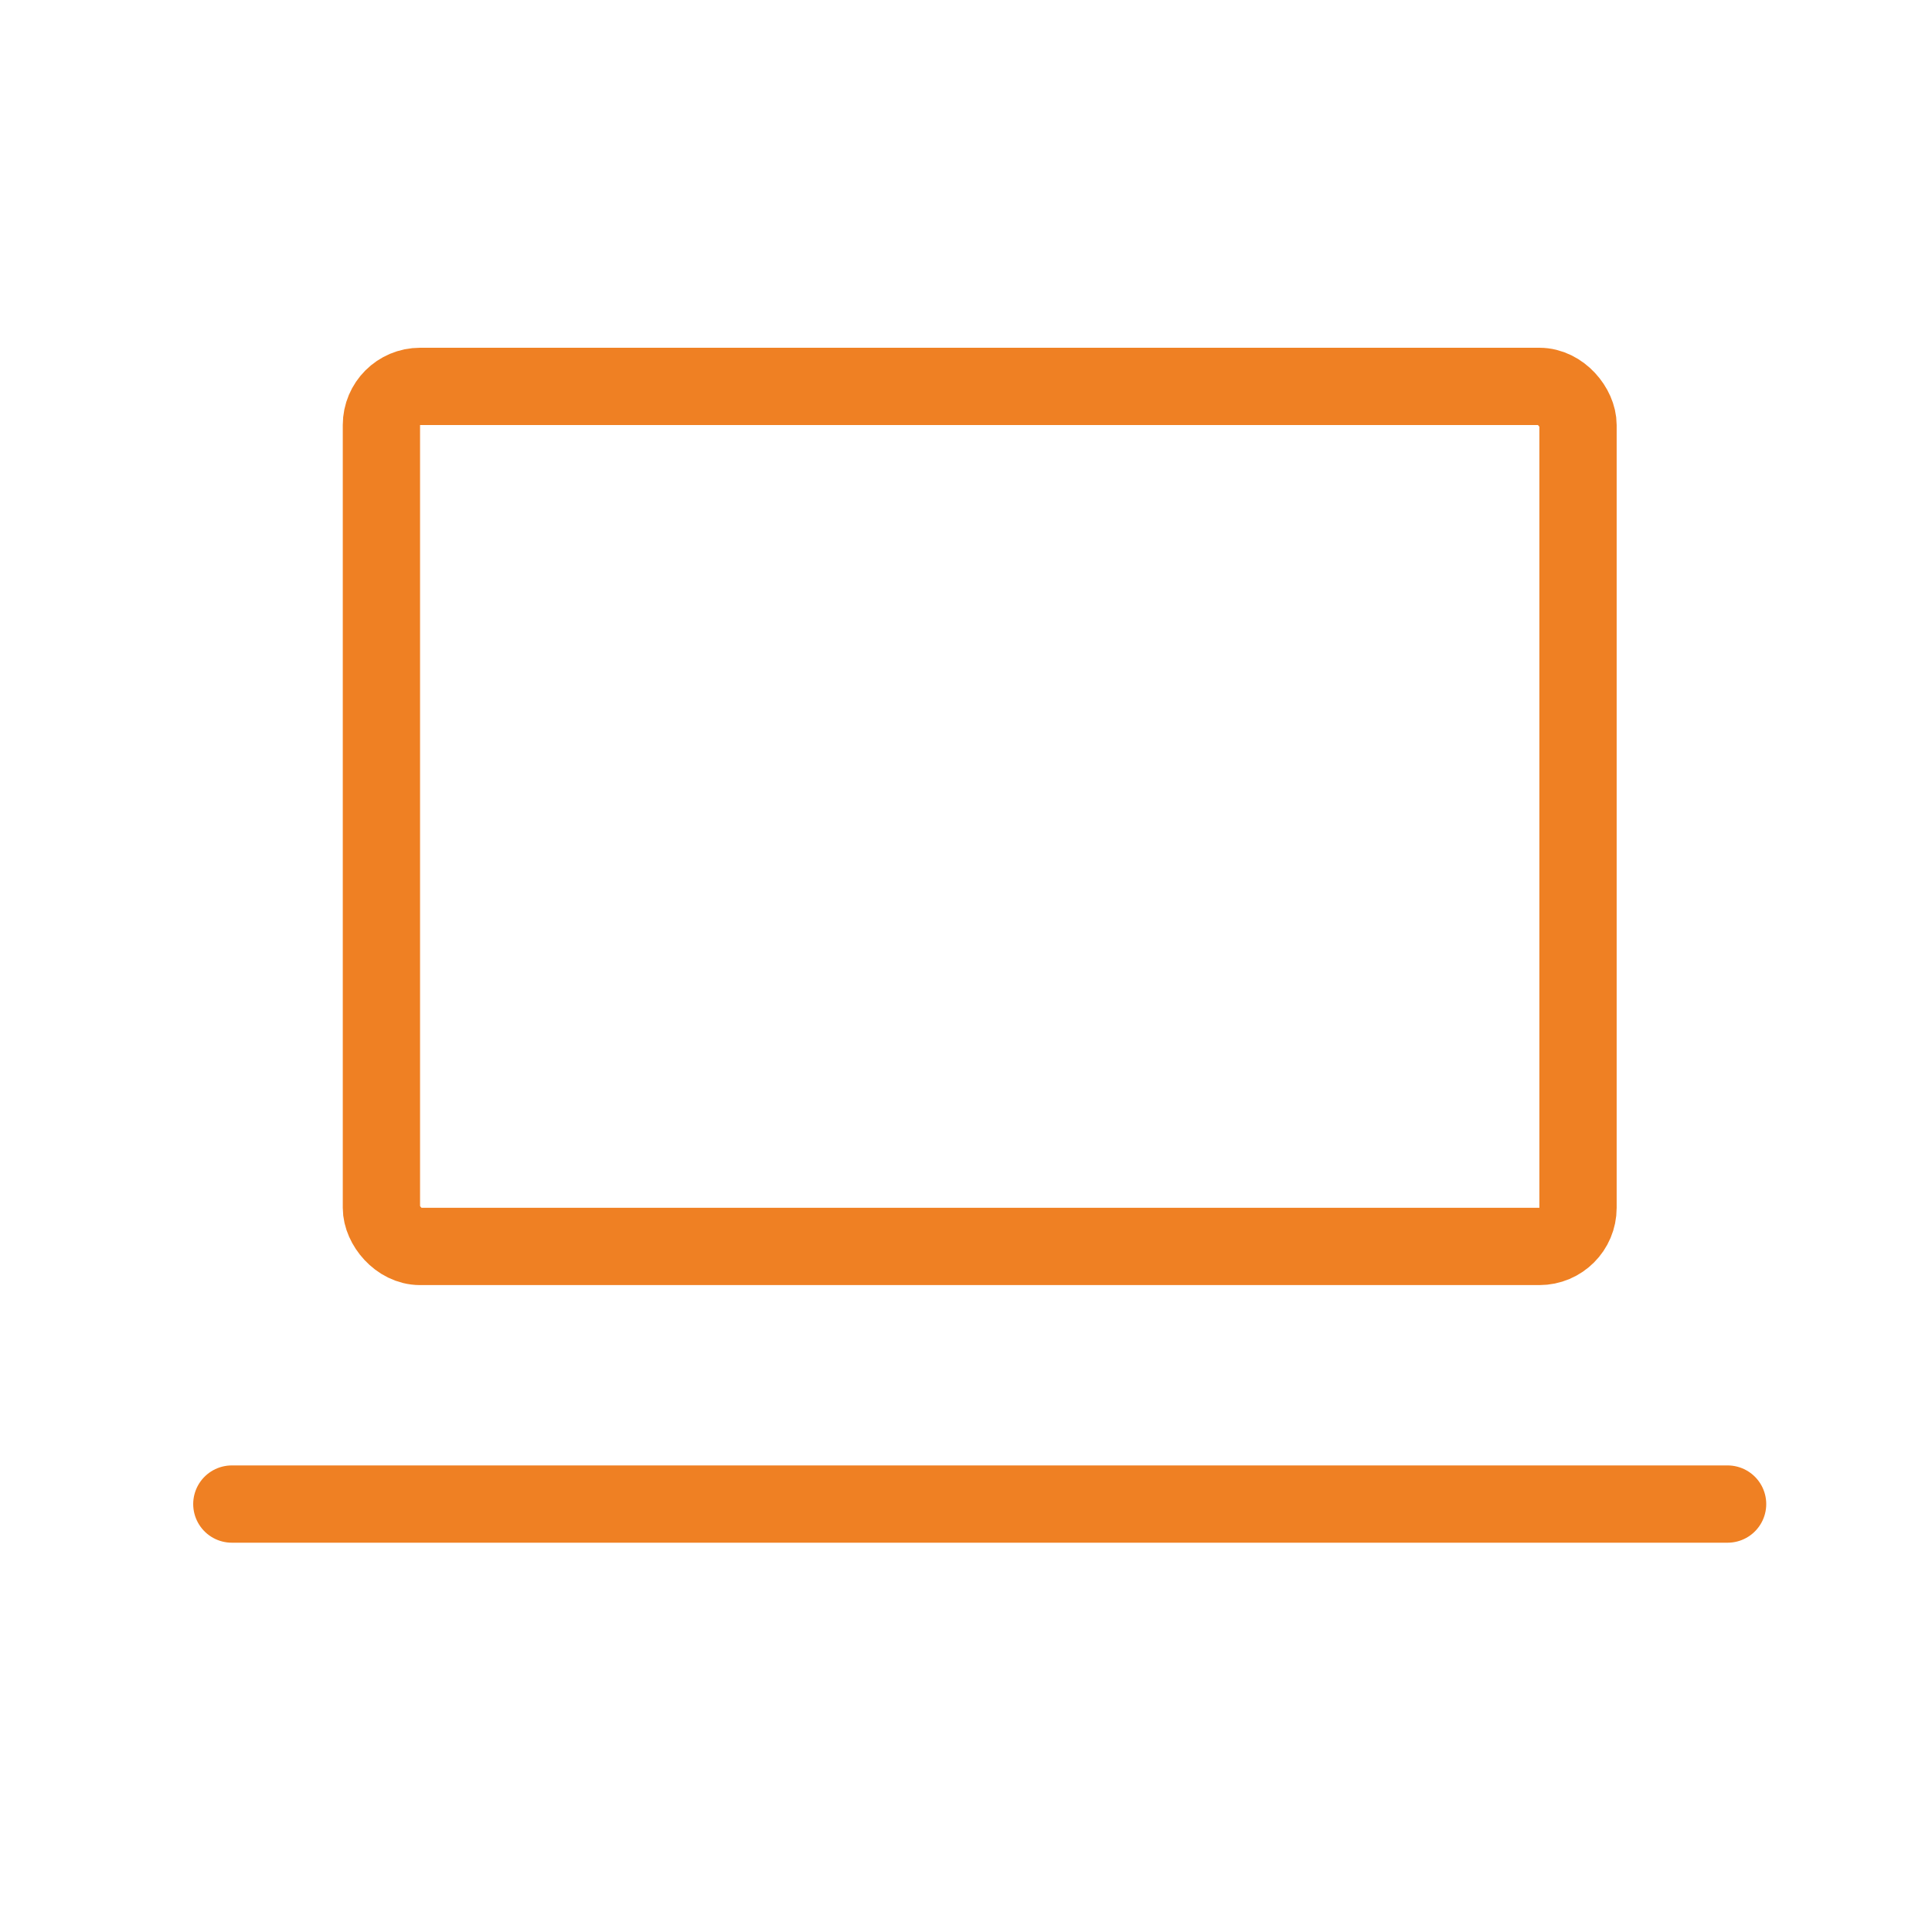
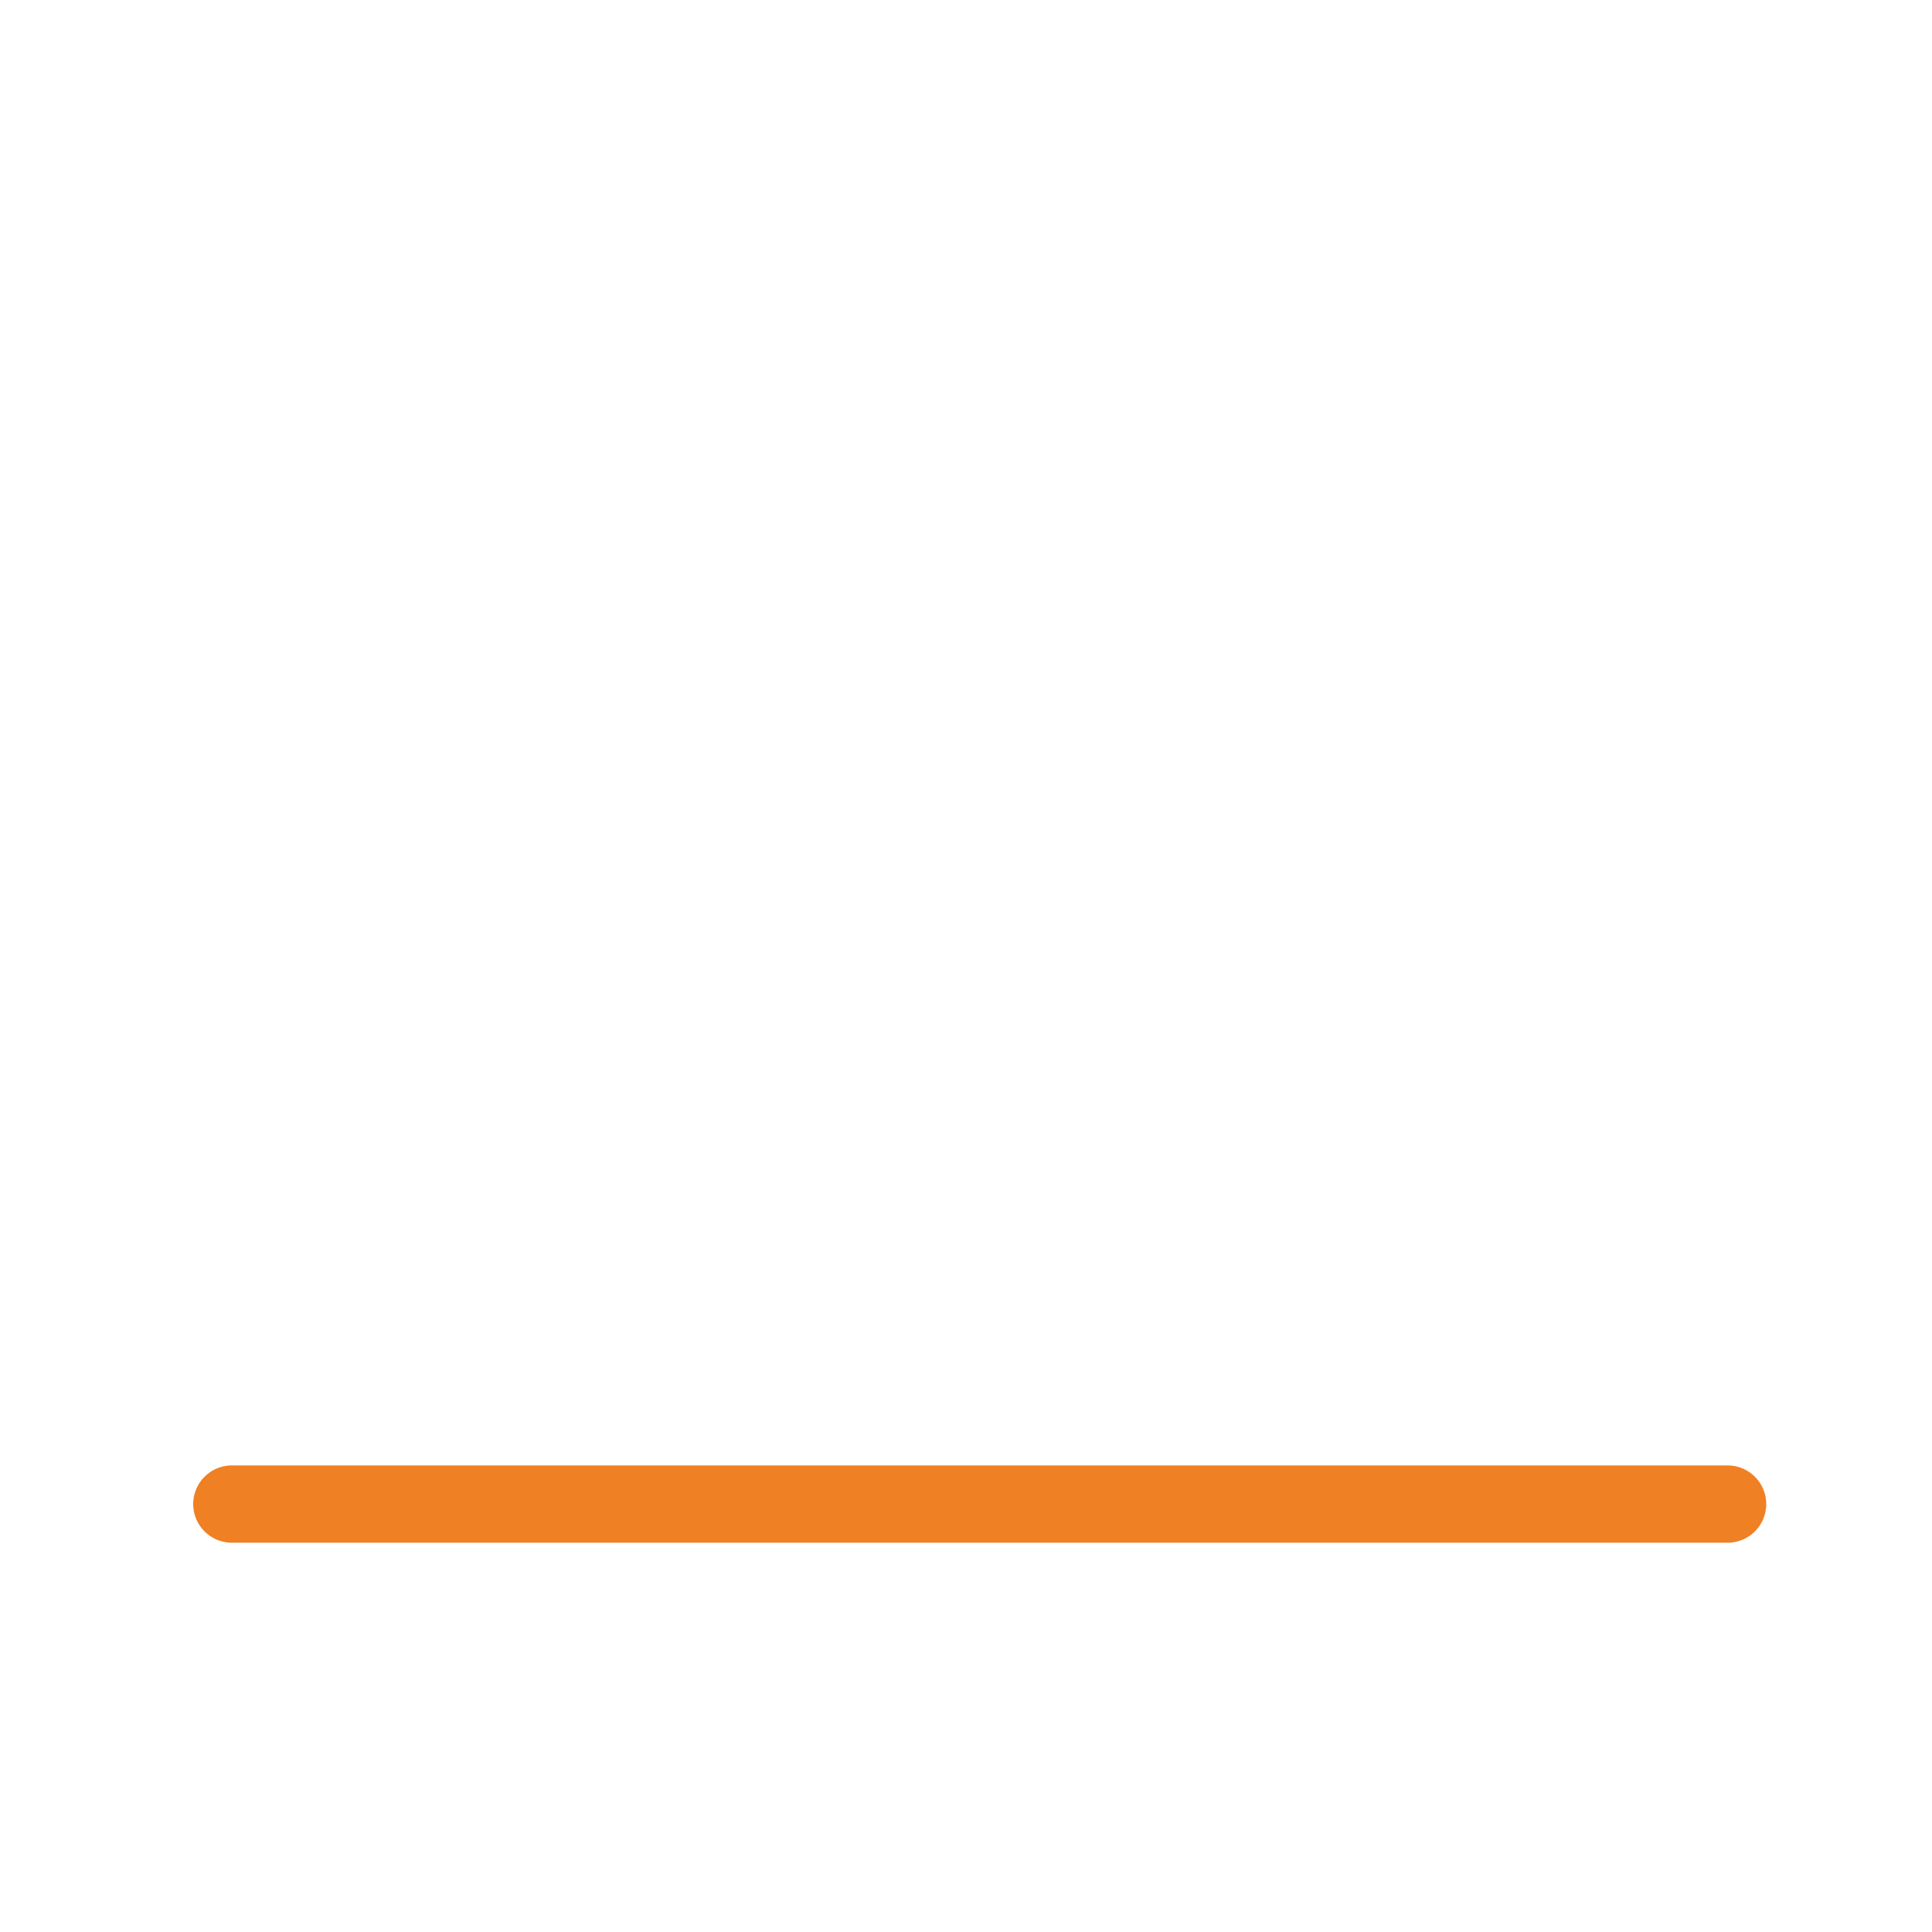
<svg xmlns="http://www.w3.org/2000/svg" width="50" height="50" viewBox="0 0 50 50" fill="none">
  <path d="M6 38.925H44.71" stroke="#EF8023" stroke-width="2" stroke-linecap="round" stroke-linejoin="round" />
-   <rect x="9.871" y="10" width="30.968" height="22.258" rx="1" stroke="#EF8023" stroke-width="2" stroke-linecap="round" stroke-linejoin="round" />
</svg>